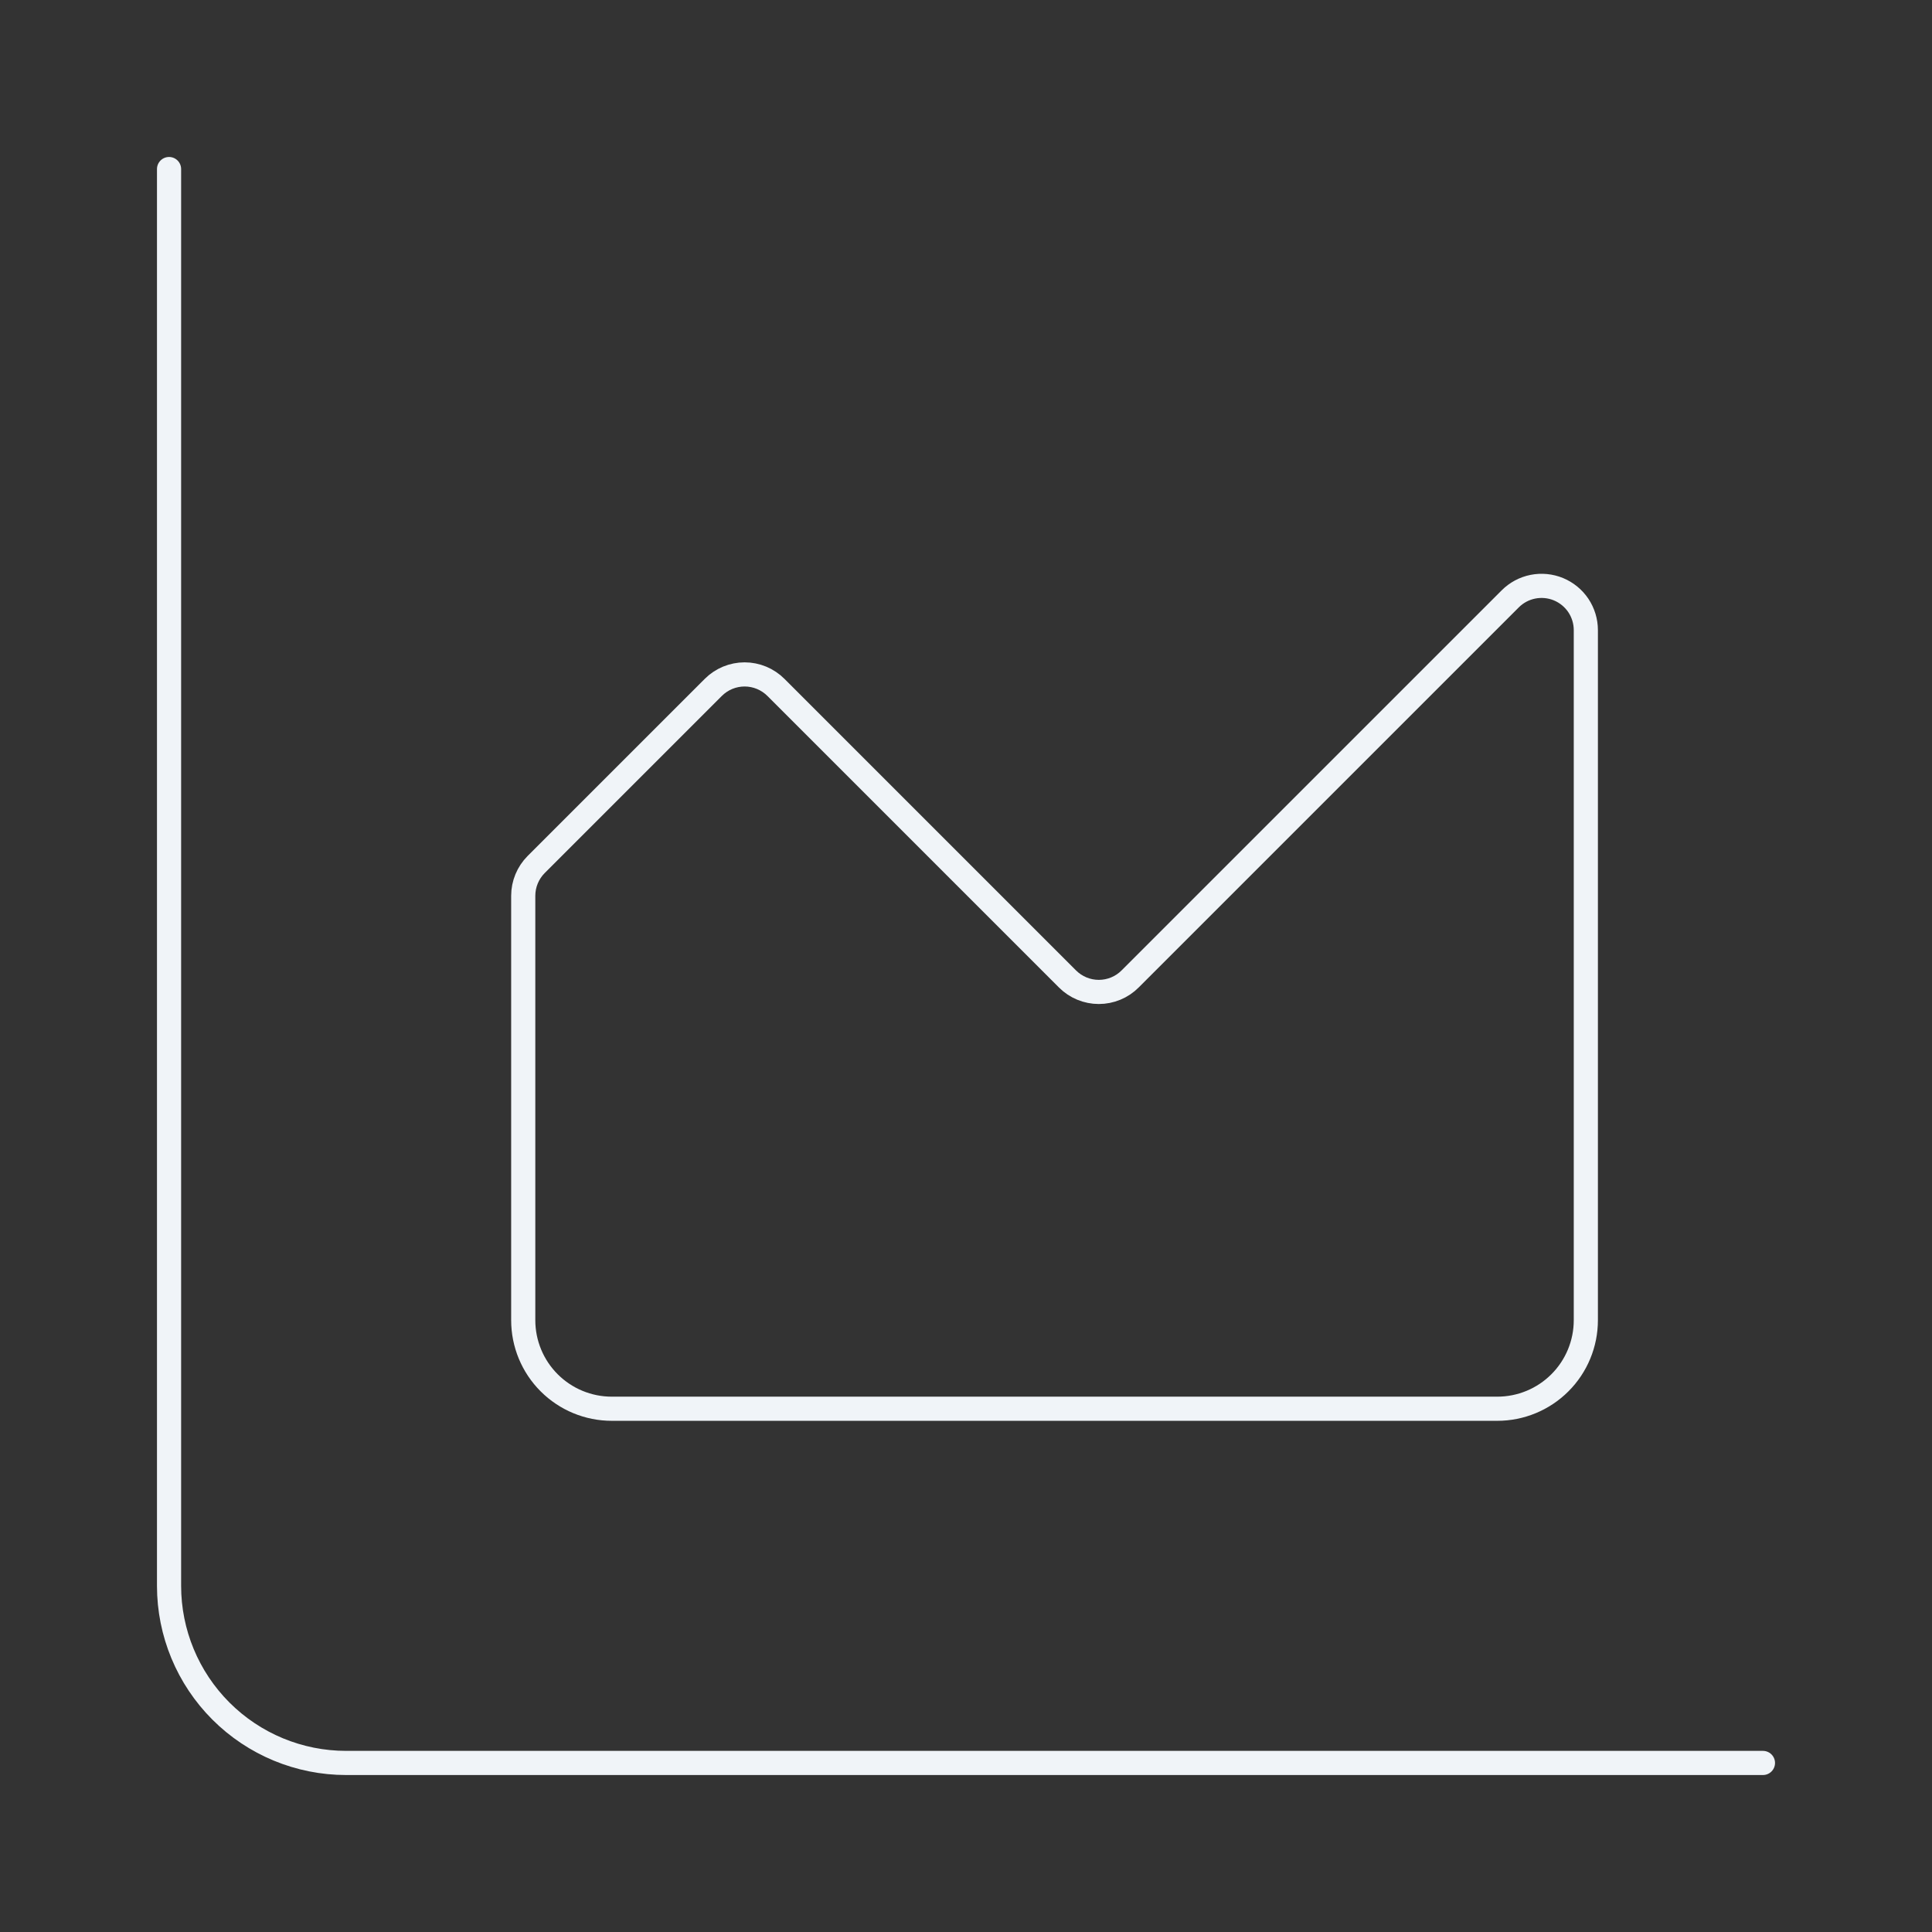
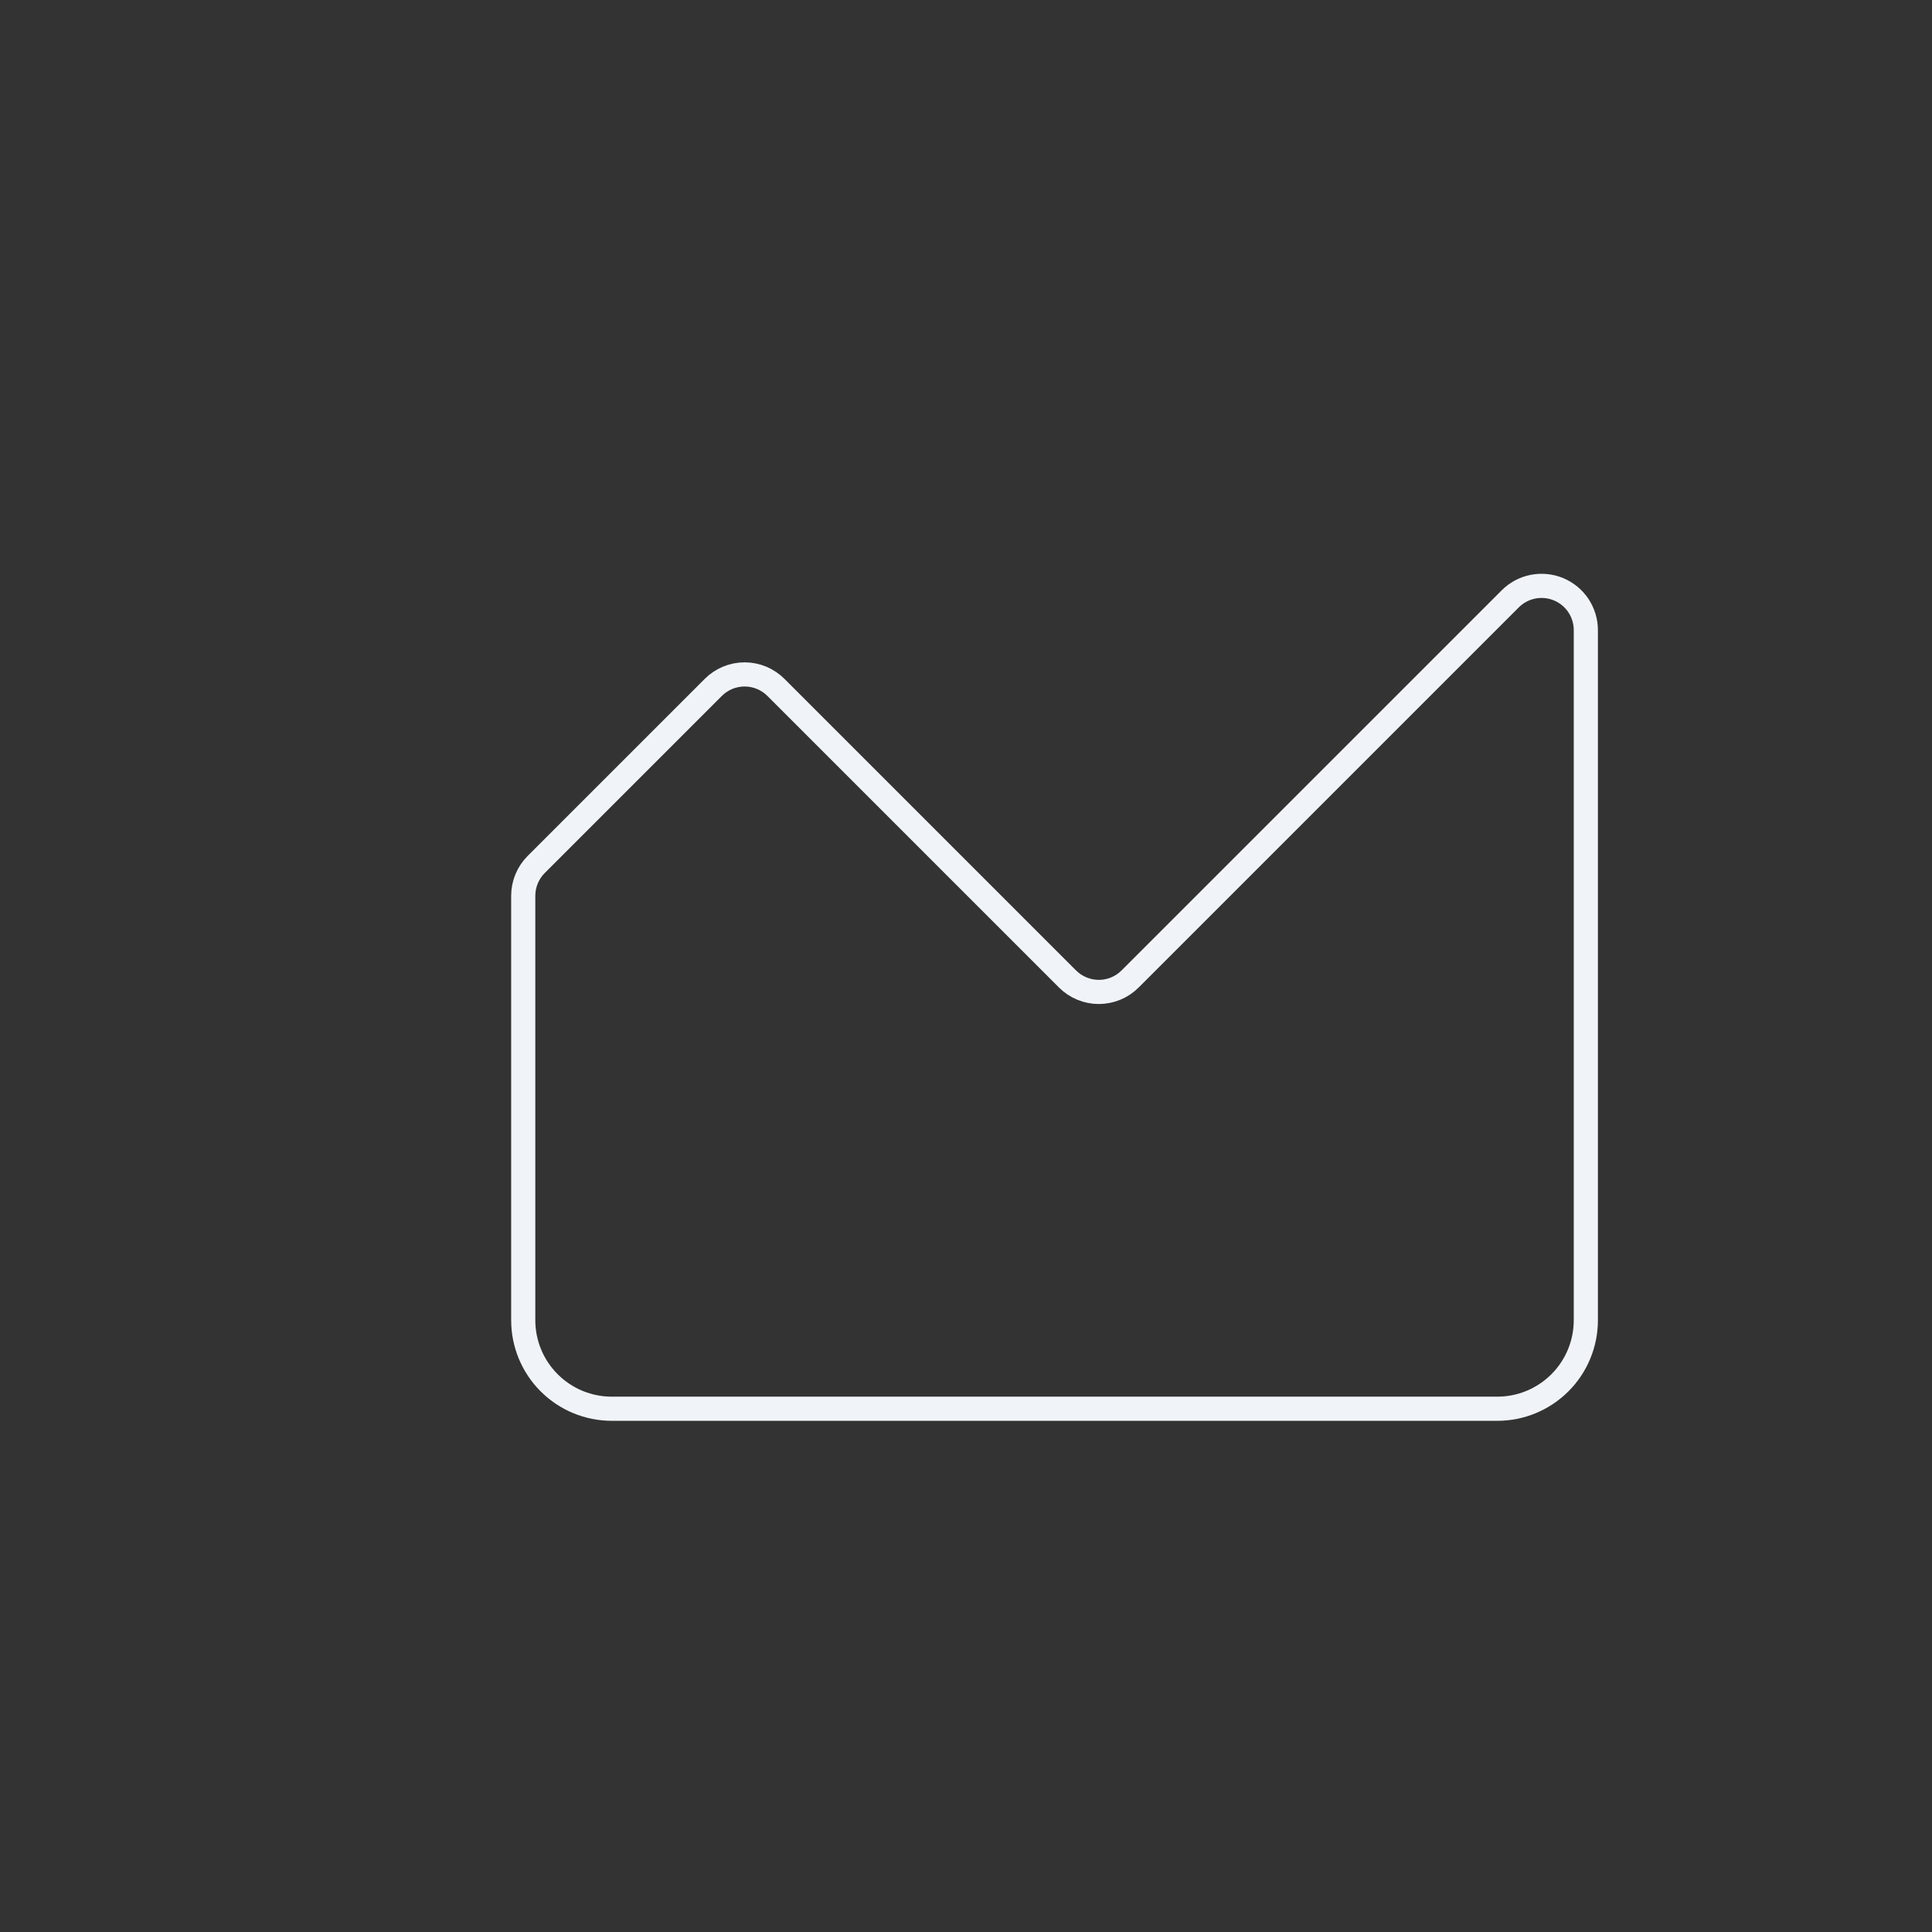
<svg xmlns="http://www.w3.org/2000/svg" width="80" height="80" viewBox="0 0 80 80" fill="none">
  <rect x="0" y="0" width="80" height="80" fill="#333333" stroke="none" />
  <g clip-path="url(#clip0_1900_15324)">
-     <path d="M7 7V65.667C7 67.612 7.773 69.477 9.148 70.852C10.523 72.227 12.388 73 14.333 73H73" stroke="#F0F4F8" stroke-linecap="round" stroke-linejoin="round" />
    <path d="M21.666 37.092C21.666 36.607 21.859 36.142 22.201 35.798L29.535 28.465C29.705 28.294 29.907 28.159 30.13 28.066C30.353 27.974 30.591 27.926 30.833 27.926C31.074 27.926 31.313 27.974 31.535 28.066C31.758 28.159 31.96 28.294 32.131 28.465L44.201 40.535C44.372 40.706 44.574 40.842 44.797 40.934C45.019 41.026 45.258 41.074 45.499 41.074C45.74 41.074 45.979 41.026 46.202 40.934C46.425 40.842 46.627 40.706 46.797 40.535L62.535 24.798C62.791 24.541 63.117 24.366 63.473 24.295C63.829 24.224 64.198 24.26 64.533 24.398C64.868 24.537 65.155 24.772 65.357 25.073C65.558 25.375 65.666 25.73 65.666 26.092V54.667C65.666 55.639 65.28 56.572 64.592 57.259C63.904 57.947 62.972 58.333 61.999 58.333H25.333C24.36 58.333 23.428 57.947 22.74 57.259C22.052 56.572 21.666 55.639 21.666 54.667V37.092Z" stroke="#F0F4F8" stroke-linecap="round" stroke-linejoin="round" />
  </g>
  <defs>
    <clipPath id="clip0_1900_15324">
      <rect width="80" height="80" fill="white" />
    </clipPath>
  </defs>
</svg>